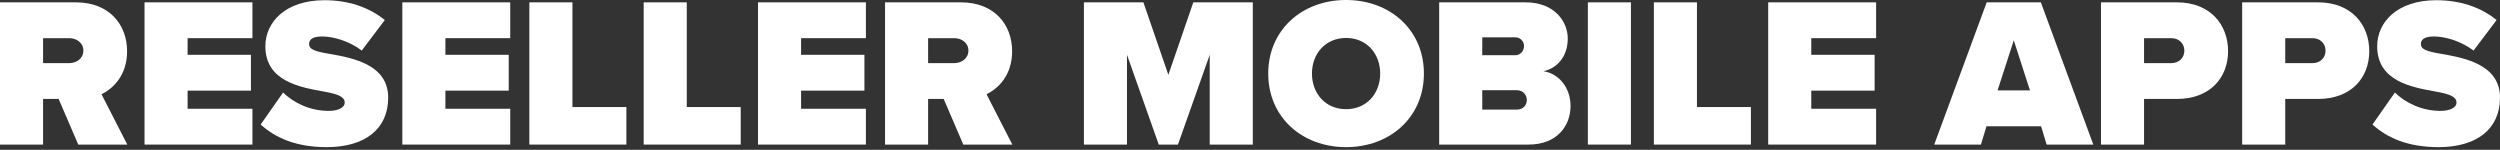
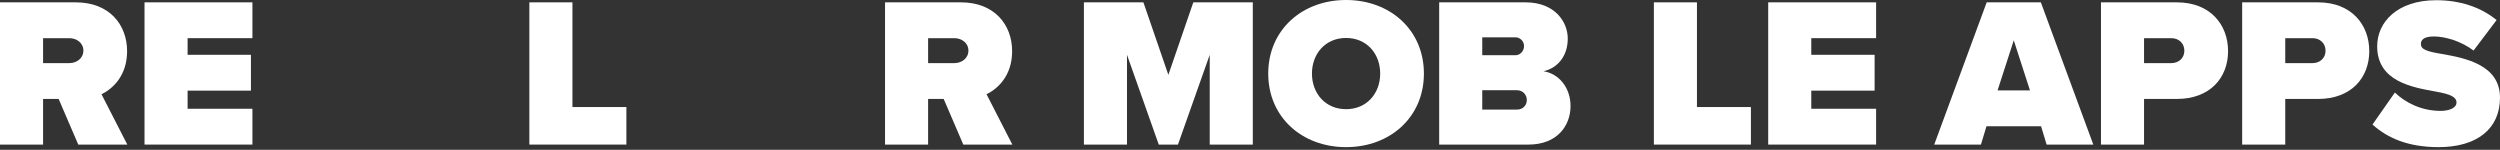
<svg xmlns="http://www.w3.org/2000/svg" width="751" height="45" viewBox="0 0 751 45" fill="none">
  <rect x="0" y="0" width="751" height="45" fill="#333333" stroke="none" />
  <path d="M38.243 43.431H23.509L17.616 29.723H12.94V43.431H0V0.705H22.805C32.798 0.705 38.179 7.367 38.179 15.374C38.179 22.741 33.887 26.648 30.492 28.314L38.243 43.431ZM25.047 15.182C25.047 12.876 22.997 11.466 20.819 11.466H12.94V18.961H20.819C22.997 18.961 25.047 17.552 25.047 15.182Z" fill="white" />
  <path d="M75.828 43.431H43.414V0.705H75.828V11.466H56.354V16.463H75.379V27.225H56.354V32.67H75.828V43.431Z" fill="white" />
-   <path d="M78.307 37.41L85.033 27.801C88.236 30.876 93.04 33.31 98.805 33.31C101.24 33.31 103.546 32.477 103.546 30.812C103.546 29.146 101.752 28.314 97.524 27.545C90.478 26.264 79.716 24.598 79.716 13.901C79.716 6.662 85.738 0.064 97.46 0.064C104.443 0.064 110.72 2.05 115.589 6.021L108.67 15.182C104.955 12.363 100.151 10.954 96.756 10.954C93.553 10.954 92.848 12.107 92.848 13.196C92.848 14.861 94.578 15.438 99.126 16.207C106.172 17.424 116.614 19.474 116.614 29.339C116.614 38.755 109.631 44.2 98.165 44.2C89.069 44.2 82.855 41.51 78.307 37.41Z" fill="white" />
-   <path d="M153.273 43.431H120.859V0.705H153.273V11.466H133.799V16.463H152.824V27.225H133.799V32.67H153.273V43.431Z" fill="white" />
  <path d="M188.165 43.431H159.019V0.705H171.959V32.157H188.165V43.431Z" fill="white" />
-   <path d="M222.509 43.431H193.363V0.705H206.302V32.157H222.509V43.431Z" fill="white" />
-   <path d="M260.119 43.431H227.706V0.705H260.119V11.466H240.646V16.463H259.671V27.225H240.646V32.67H260.119V43.431Z" fill="white" />
  <path d="M304.108 43.431H289.375L283.482 29.723H278.805V43.431H265.866V0.705H288.67C298.663 0.705 304.044 7.367 304.044 15.374C304.044 22.741 299.752 26.648 296.357 28.314L304.108 43.431ZM290.912 15.182C290.912 12.876 288.862 11.466 286.684 11.466H278.805V18.961H286.684C288.862 18.961 290.912 17.552 290.912 15.182Z" fill="white" />
  <path d="M376.341 43.431H363.401V16.463L353.857 43.431H348.092L338.547 16.463V43.431H325.607V0.705H343.479L350.974 22.484L358.469 0.705H376.341V43.431Z" fill="white" />
  <path d="M380.978 22.1C380.978 8.968 391.164 0 404.359 0C417.555 0 427.741 8.968 427.741 22.1C427.741 35.232 417.555 44.2 404.359 44.2C391.164 44.2 380.978 35.232 380.978 22.1ZM414.609 22.1C414.609 16.143 410.573 11.402 404.359 11.402C398.146 11.402 394.11 16.143 394.11 22.1C394.11 28.057 398.146 32.798 404.359 32.798C410.573 32.798 414.609 28.057 414.609 22.1Z" fill="white" />
  <path d="M459.169 43.431H432.329V0.705H458.272C467.112 0.705 470.956 6.598 470.956 11.595C470.956 16.911 467.817 20.499 463.653 21.395C468.265 22.1 471.789 26.328 471.789 31.837C471.789 37.794 467.753 43.431 459.169 43.431ZM445.268 11.21V16.591H455.262C456.607 16.591 457.824 15.374 457.824 13.836C457.824 12.363 456.607 11.21 455.262 11.21H445.268ZM445.268 27.096V32.926H455.646C457.504 32.926 458.657 31.645 458.657 30.043C458.657 28.506 457.504 27.096 455.646 27.096H445.268Z" fill="white" />
-   <path d="M489.934 43.431H476.994V0.705H489.934V43.431Z" fill="white" />
+   <path d="M489.934 43.431H476.994V0.705V43.431Z" fill="white" />
  <path d="M525.971 43.431H496.825V0.705H509.764V32.157H525.971V43.431Z" fill="white" />
  <path d="M563.582 43.431H531.168V0.705H563.582V11.466H544.108V16.463H563.133V27.225H544.108V32.67H563.582V43.431Z" fill="white" />
  <path d="M628.83 43.431H614.801L613.136 37.922H596.737L595.072 43.431H581.043L596.801 0.705H613.072L628.83 43.431ZM609.805 27.161L604.936 12.107L600.068 27.161H609.805Z" fill="white" />
  <path d="M644.073 43.431H631.134V0.705H653.938C663.931 0.705 669.312 7.367 669.312 15.374C669.312 23.317 663.931 29.723 653.938 29.723H644.073V43.431ZM656.18 15.246C656.18 12.94 654.451 11.466 652.273 11.466H644.073V18.961H652.273C654.451 18.961 656.18 17.488 656.18 15.246Z" fill="white" />
  <path d="M686.487 43.431H673.547V0.705H696.352C706.345 0.705 711.726 7.367 711.726 15.374C711.726 23.317 706.345 29.723 696.352 29.723H686.487V43.431ZM698.594 15.246C698.594 12.94 696.864 11.466 694.686 11.466H686.487V18.961H694.686C696.864 18.961 698.594 17.488 698.594 15.246Z" fill="white" />
  <path d="M712.694 37.41L719.42 27.801C722.623 30.876 727.427 33.31 733.192 33.31C735.626 33.31 737.932 32.477 737.932 30.812C737.932 29.146 736.139 28.314 731.911 27.545C724.865 26.264 714.103 24.598 714.103 13.901C714.103 6.662 720.124 0.064 731.847 0.064C738.829 0.064 745.107 2.05 749.975 6.021L743.057 15.182C739.342 12.363 734.537 10.954 731.142 10.954C727.939 10.954 727.235 12.107 727.235 13.196C727.235 14.861 728.964 15.438 733.512 16.207C740.559 17.424 751 19.474 751 29.339C751 38.755 744.018 44.2 732.551 44.2C723.455 44.2 717.242 41.51 712.694 37.41Z" fill="white" />
</svg>